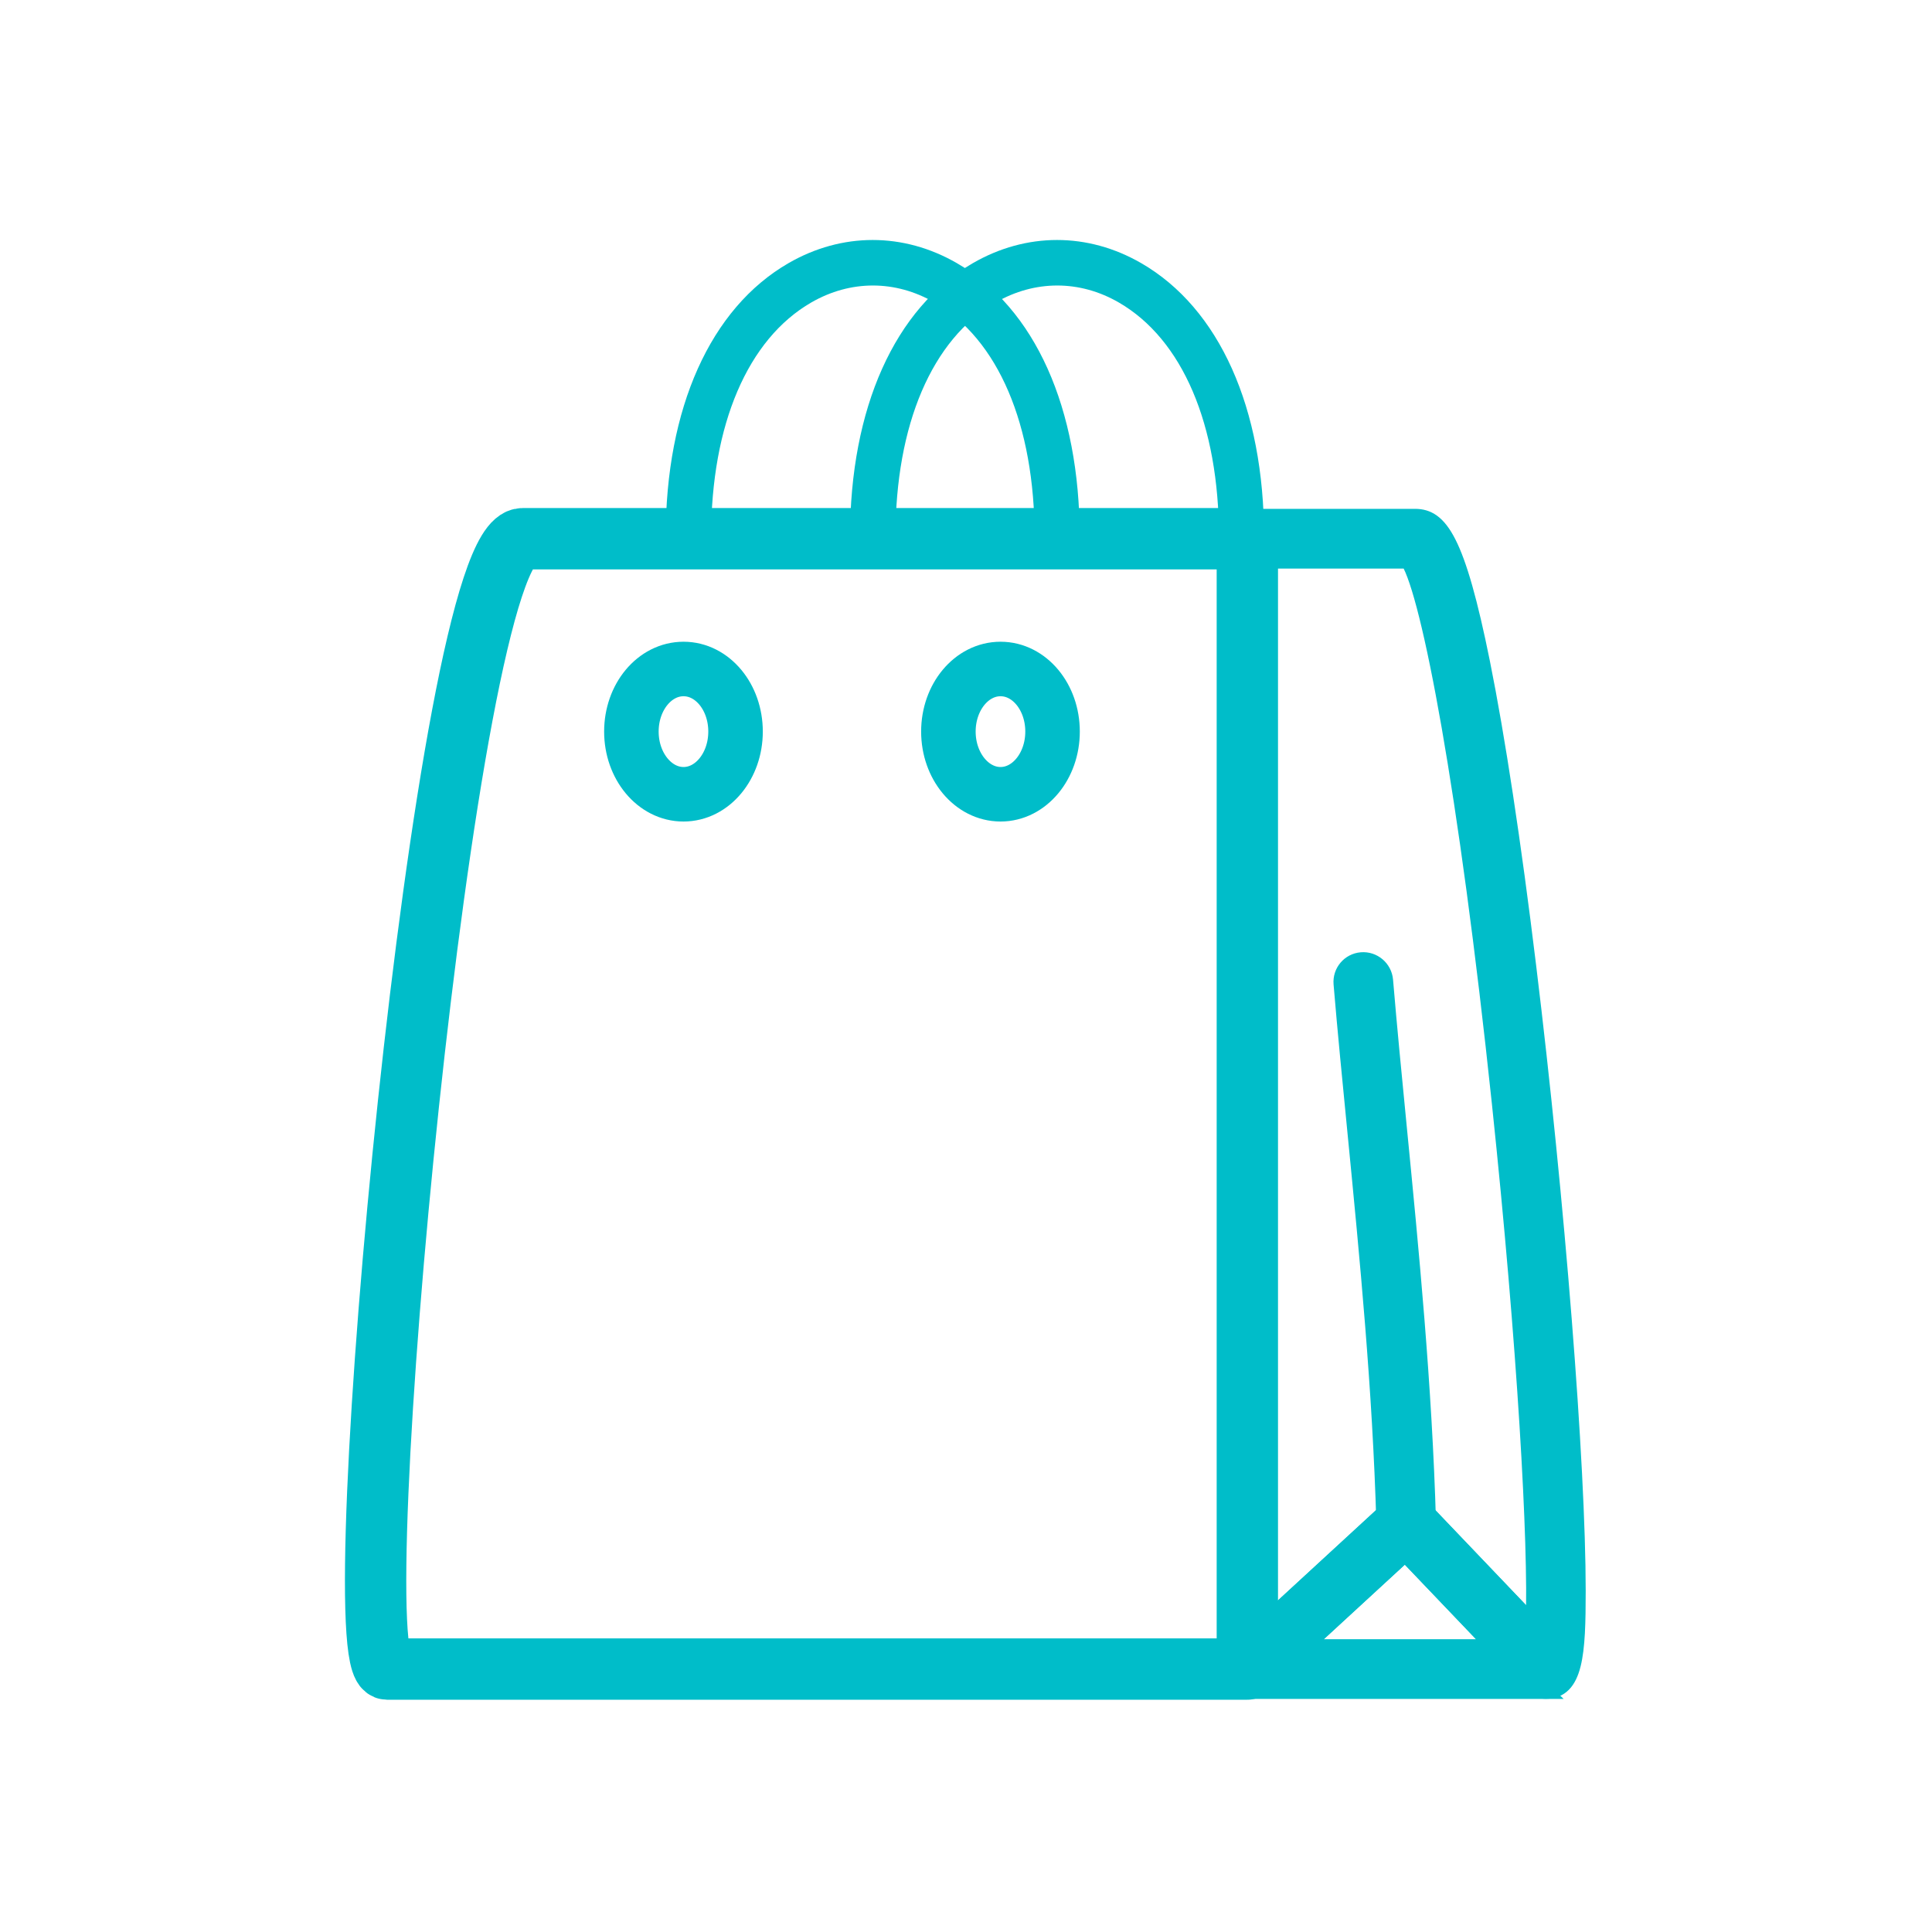
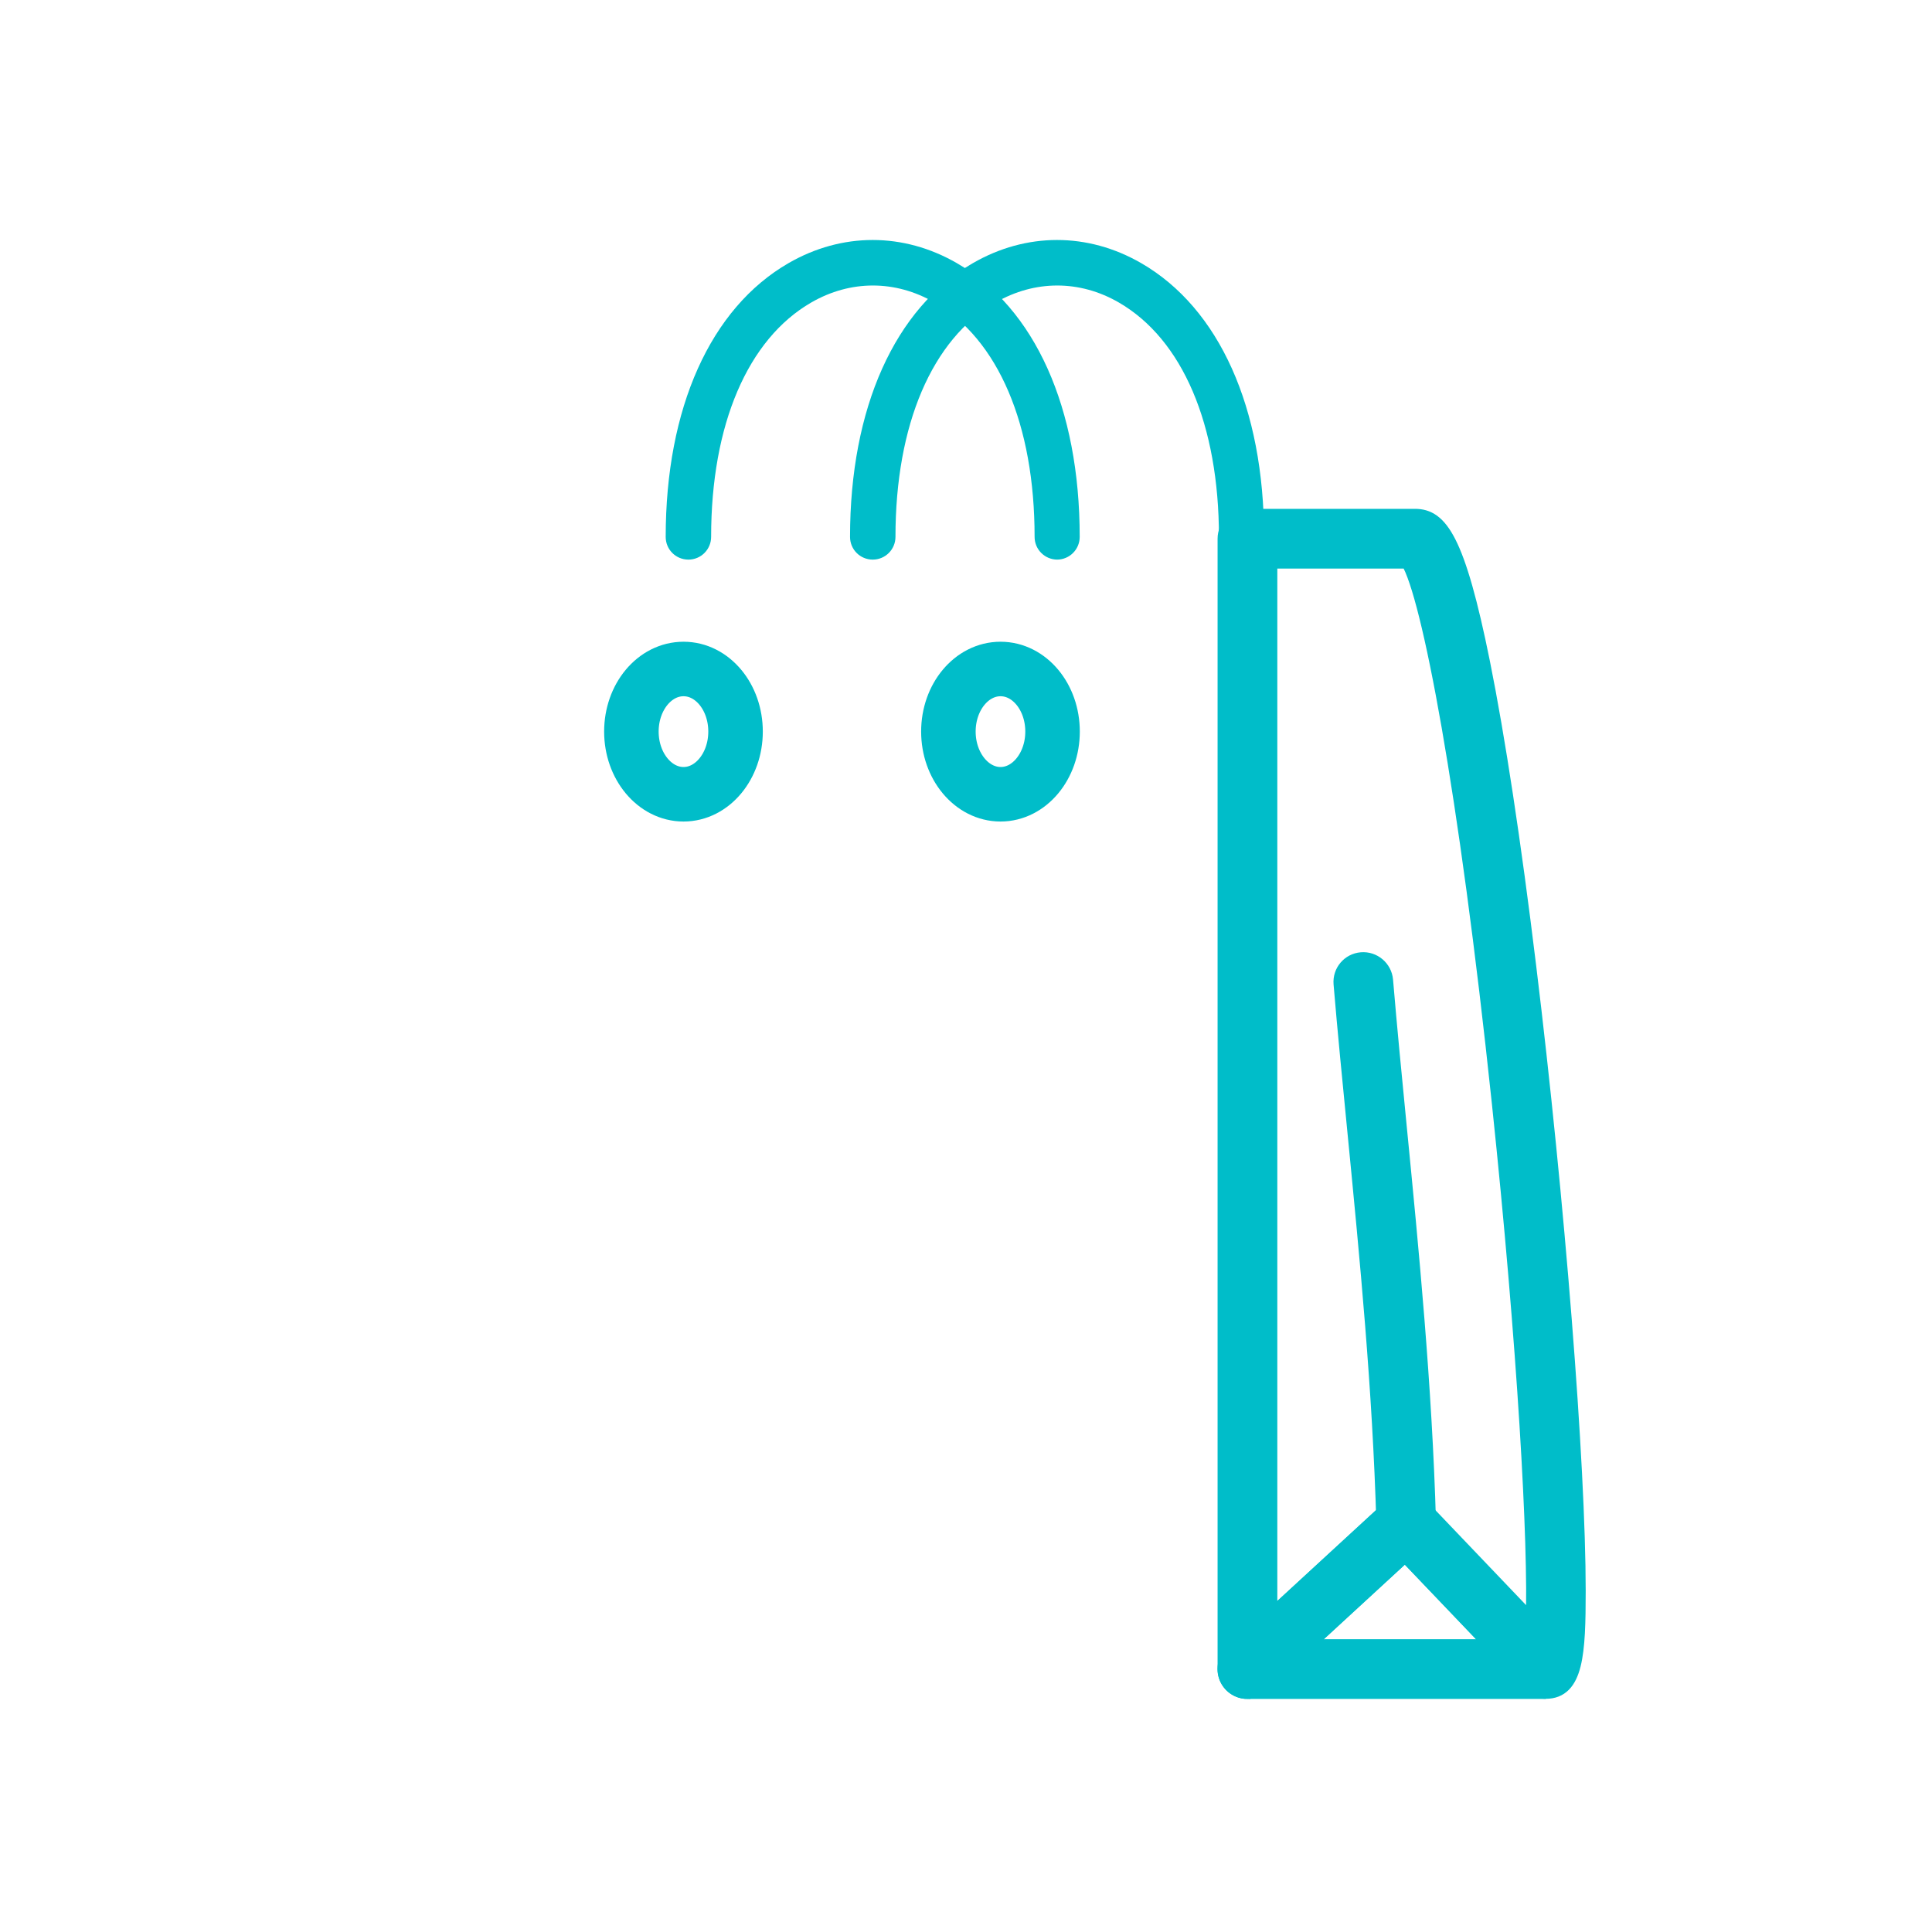
<svg xmlns="http://www.w3.org/2000/svg" id="Layer_1" data-name="Layer 1" width="60.01mm" height="60.01mm" viewBox="0 0 170.1 170.1">
  <defs>
    <style>
      .cls-1 {
        stroke-miterlimit: 10;
        stroke-width: 1.26px;
      }

      .cls-1, .cls-2 {
        fill: #00bdc9;
      }

      .cls-1, .cls-3, .cls-4 {
        stroke: #00bdc9;
      }

      .cls-3 {
        stroke-width: 4.8px;
      }

      .cls-3, .cls-4 {
        fill: none;
        stroke-linecap: round;
        stroke-linejoin: round;
      }

      .cls-4 {
        stroke-width: 5.4px;
      }
    </style>
  </defs>
  <g>
-     <path class="cls-4" d="M34.09,146.95h75.73V47.43h-63.8c-6.82,0-16.03,99.52-11.94,99.52Z" />
    <path class="cls-1" d="M109.82,148.95c-.27,0-.54-.05-.8-.17-.73-.32-1.19-1.04-1.19-1.83V47.43c0-1.1.89-2,2-2h14.75c2.24,0,3.78,2,5.98,12.91,1.32,6.56,2.73,15.8,4.06,26.72,2.53,20.72,4.36,43.85,4.36,55.01,0,5.52-.19,8.87-2.89,8.87-.54,0-1.07-.22-1.44-.62l-10.93-11.45-12.54,11.54c-.38.35-.86.53-1.35.53ZM123.81,132.08c.53,0,1.05.21,1.45.62l9.7,10.16c.25-6.88-.72-24.29-2.98-45.72-2.94-27.85-6.2-44.73-8.02-47.71h-12.13v92.97l10.64-9.79c.38-.35.87-.53,1.35-.53Z" />
-     <path class="cls-1" d="M136.09,148.95h-26.27c-.82,0-1.56-.5-1.86-1.27-.3-.77-.1-1.64.51-2.2l13.98-12.87c.8-.74,2.05-.7,2.8.09l12.28,12.87c.55.58.71,1.43.39,2.16-.32.73-1.04,1.21-1.84,1.21ZM114.94,144.95h16.48l-7.71-8.07-8.77,8.07Z" />
+     <path class="cls-1" d="M136.09,148.95h-26.27c-.82,0-1.56-.5-1.86-1.27-.3-.77-.1-1.64.51-2.2l13.98-12.87l12.28,12.87c.55.58.71,1.43.39,2.16-.32.73-1.04,1.21-1.84,1.21ZM114.94,144.95h16.48l-7.71-8.07-8.77,8.07Z" />
    <path class="cls-1" d="M123.81,136.08c-1.08,0-1.96-.86-2-1.94-.34-11.89-1.46-23.33-2.54-34.39-.45-4.6-.88-8.94-1.23-13.13-.09-1.1.72-2.06,1.82-2.15,1.1-.09,2.06.73,2.16,1.82.35,4.16.77,8.49,1.22,13.07,1.04,10.61,2.22,22.64,2.56,34.67.03,1.1-.84,2.02-1.94,2.05-.02,0-.04,0-.06,0Z" />
    <path class="cls-2" d="M93.09,49.27c-1.1,0-2-.89-2-2,0-9.88-3.21-17.4-8.82-20.64-3.44-1.99-7.39-1.99-10.84,0-5.6,3.23-8.82,10.76-8.82,20.64,0,1.1-.89,2-2,2s-2-.89-2-2c0-11.34,3.94-20.13,10.81-24.1,4.71-2.72,10.12-2.72,14.83,0,6.87,3.97,10.81,12.75,10.81,24.1,0,1.1-.89,2-2,2Z" />
    <path class="cls-2" d="M109.32,49.27c-1.1,0-2-.89-2-2,0-9.88-3.21-17.4-8.82-20.64-3.44-1.99-7.39-1.99-10.84,0-5.6,3.23-8.82,10.76-8.82,20.64,0,1.1-.89,2-2,2s-2-.89-2-2c0-11.34,3.94-20.13,10.81-24.1,4.71-2.72,10.12-2.72,14.83,0,6.87,3.97,10.81,12.75,10.81,24.1,0,1.1-.89,2-2,2Z" />
  </g>
  <path class="cls-3" d="M83.5,64.41c0-3.05,2.05-5.51,4.59-5.51s4.58,2.46,4.58,5.51-2.05,5.52-4.58,5.52-4.59-2.47-4.59-5.52Z" />
  <path class="cls-3" d="M55.59,64.41c0-3.05,2.05-5.51,4.59-5.51s4.58,2.46,4.58,5.51-2.05,5.52-4.58,5.52-4.59-2.47-4.59-5.52Z" />
</svg>